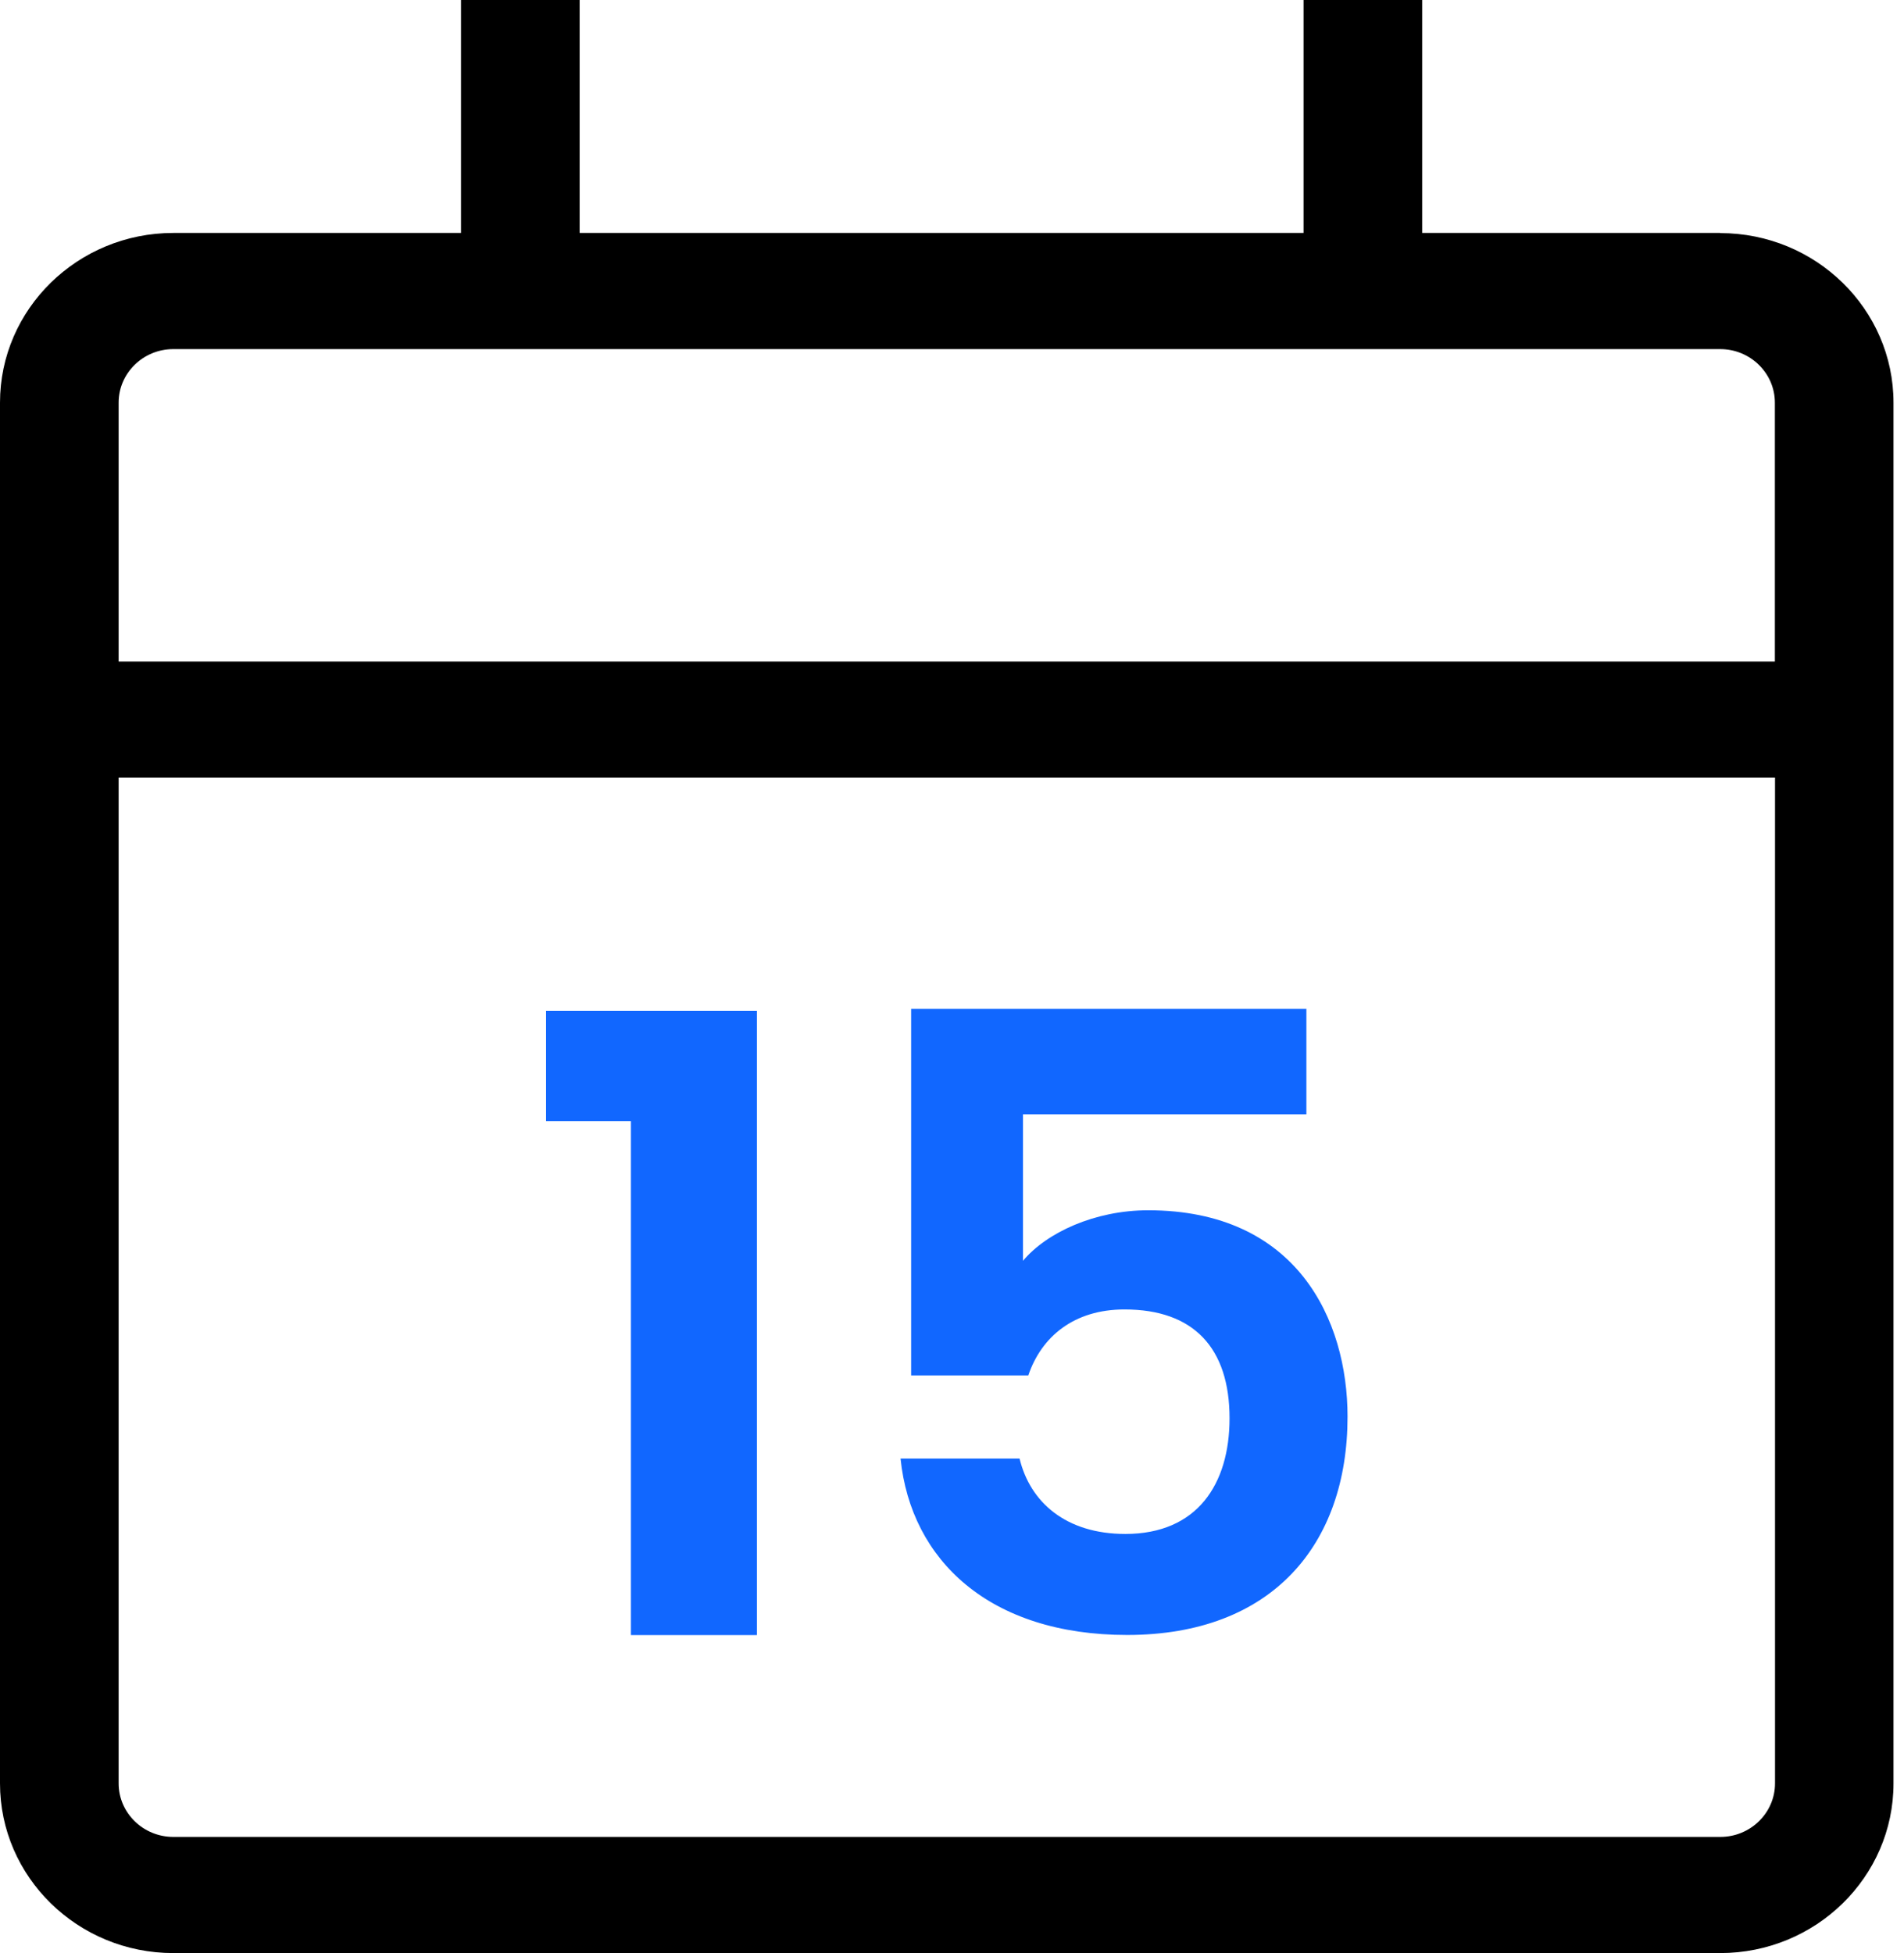
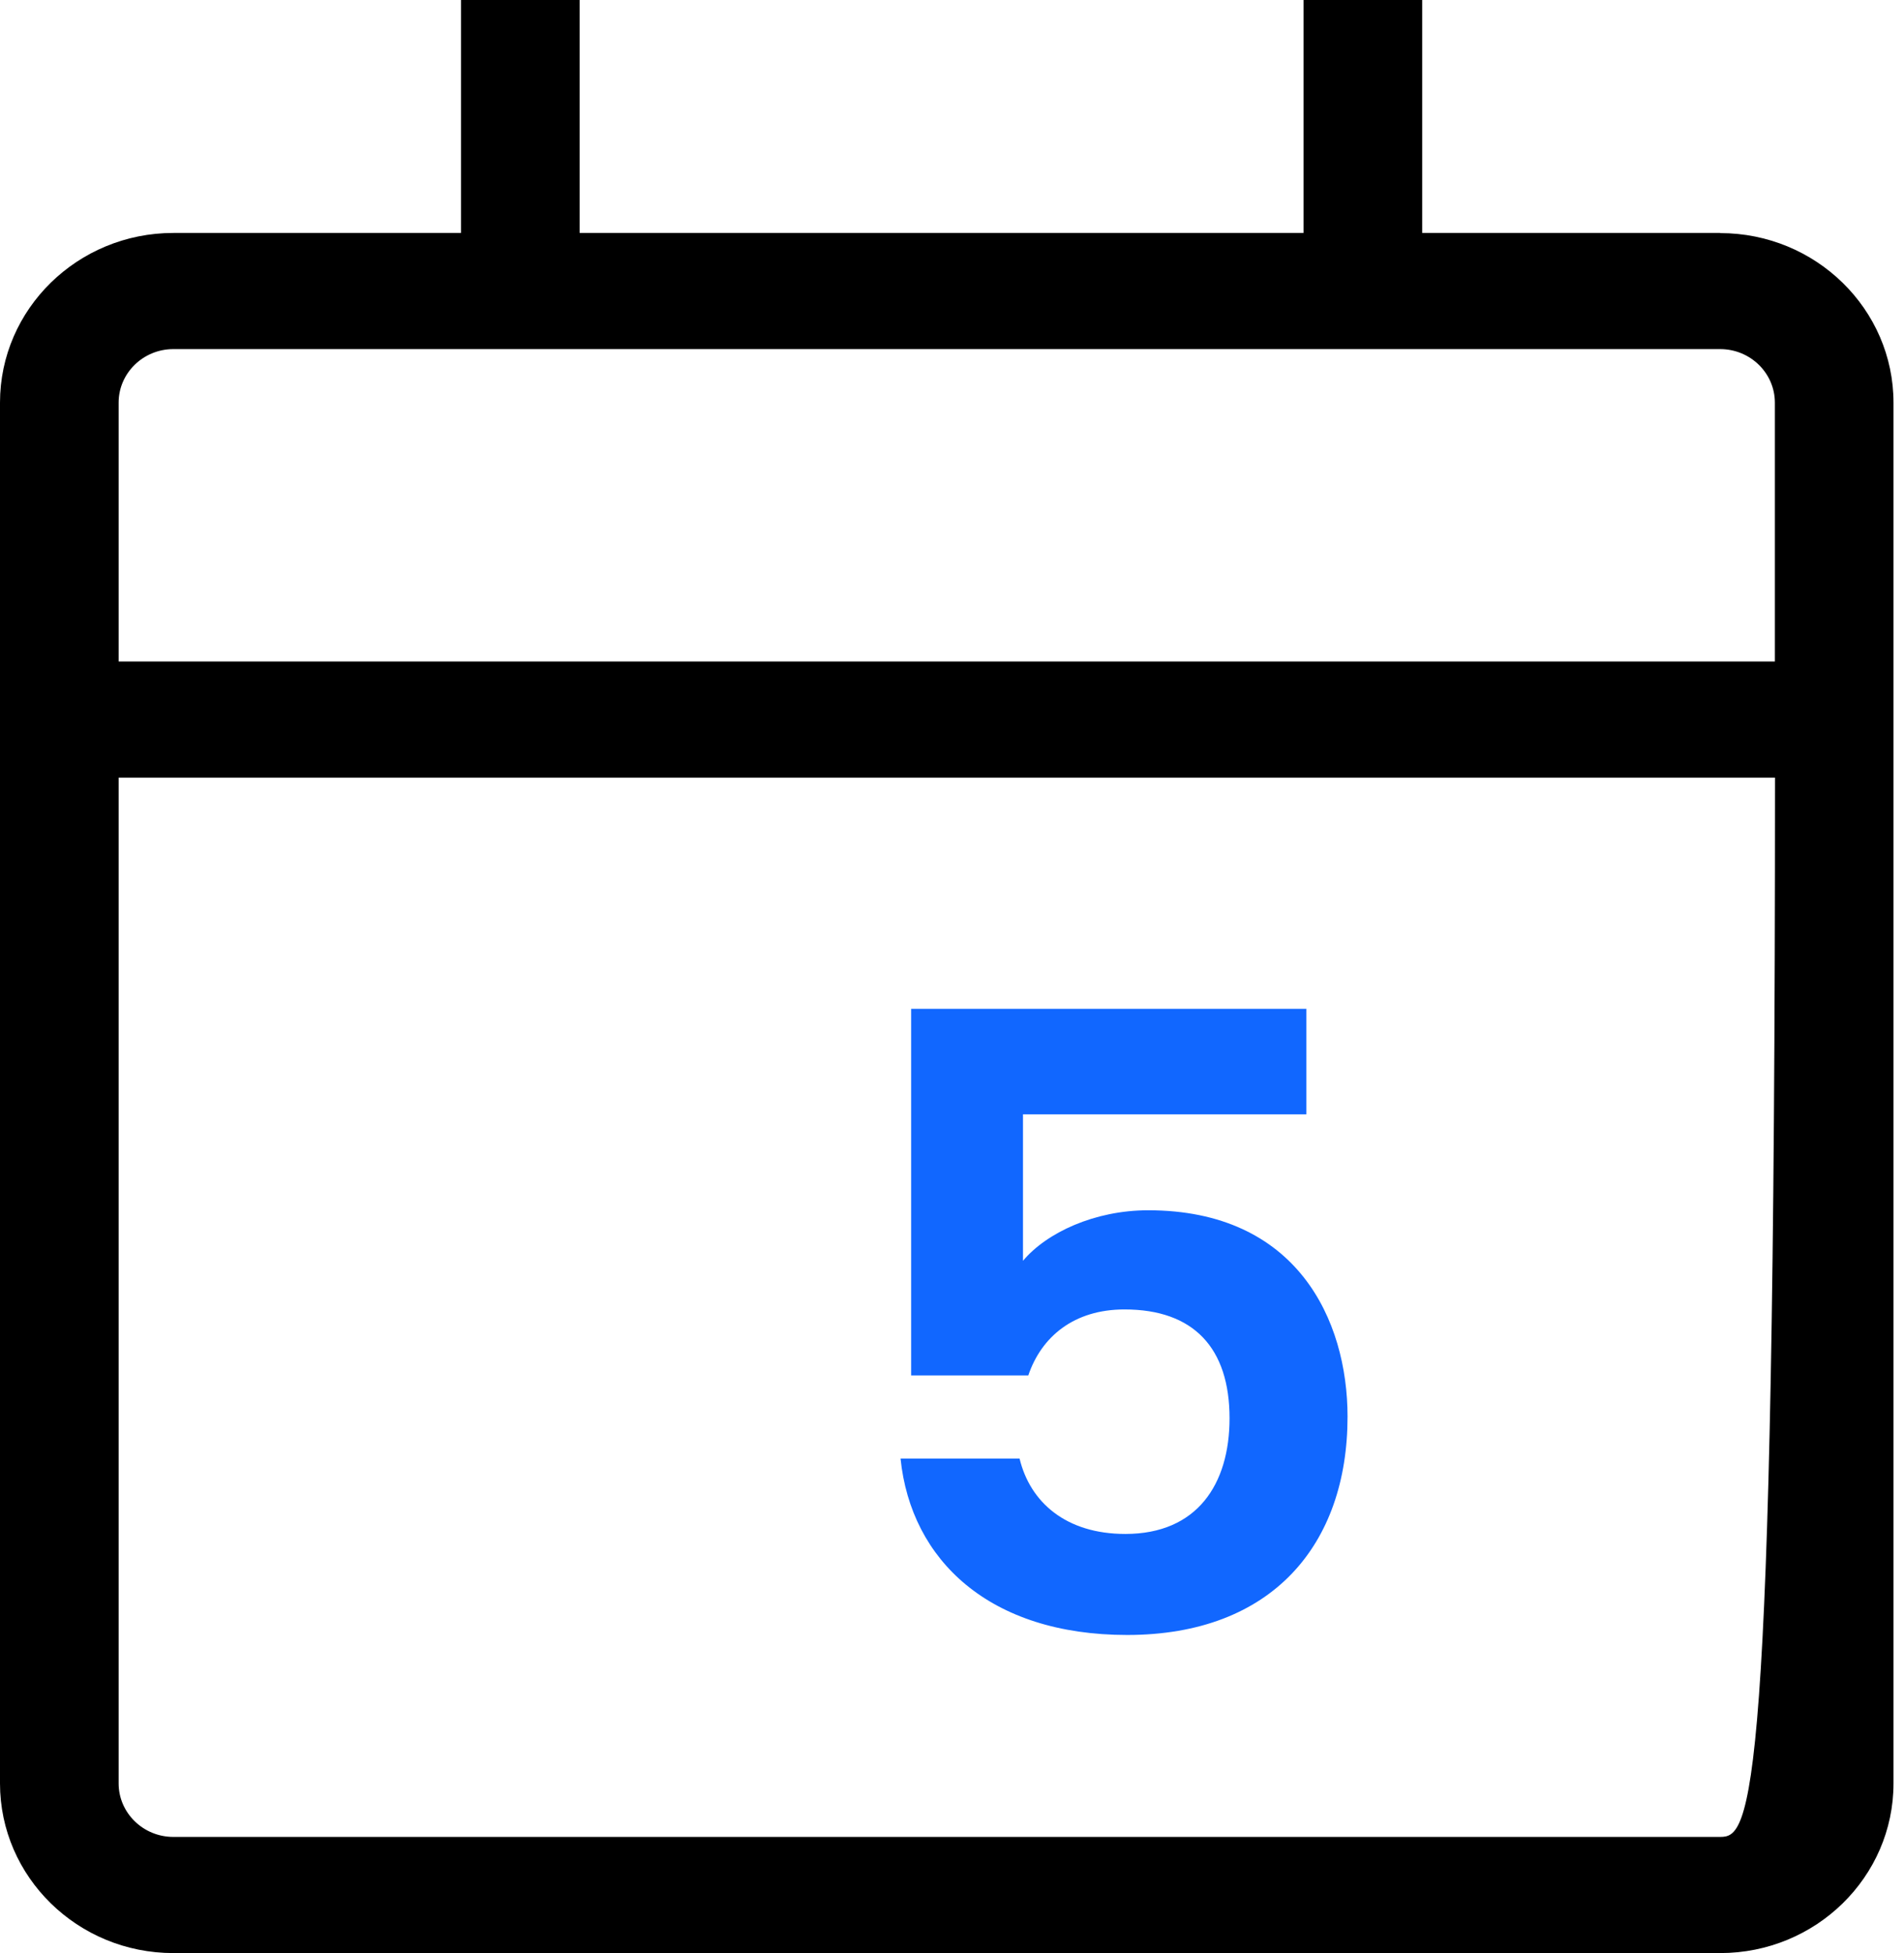
<svg xmlns="http://www.w3.org/2000/svg" width="39" height="40" viewBox="0 0 39 40" fill="none">
  <g id="Calque_1" clip-path="url(#clip0_158_423)">
-     <path id="Vector" d="M35.235 4.771H29.131V0H26.701V4.771H11.873V0H9.443V4.771H3.55C1.592 4.771 0 6.329 0 8.246V36.525C0 38.442 1.592 40 3.55 40H35.235C37.194 40 38.785 38.442 38.785 36.525V8.249C38.785 6.332 37.194 4.774 35.235 4.774V4.771ZM3.55 7.15H35.235C35.852 7.15 36.355 7.642 36.355 8.246V13.548H2.43V8.246C2.43 7.642 2.933 7.15 3.55 7.15ZM35.235 37.621H3.55C2.933 37.621 2.43 37.129 2.43 36.525V15.927H36.358V36.525C36.358 37.129 35.855 37.621 35.238 37.621H35.235Z" fill="black" />
+     <path id="Vector" d="M35.235 4.771H29.131V0H26.701V4.771H11.873V0H9.443V4.771H3.55C1.592 4.771 0 6.329 0 8.246V36.525C0 38.442 1.592 40 3.55 40H35.235C37.194 40 38.785 38.442 38.785 36.525V8.249C38.785 6.332 37.194 4.774 35.235 4.774V4.771ZM3.55 7.15H35.235C35.852 7.15 36.355 7.642 36.355 8.246V13.548H2.43V8.246C2.43 7.642 2.933 7.15 3.55 7.15ZM35.235 37.621H3.55C2.933 37.621 2.43 37.129 2.43 36.525V15.927H36.358C36.358 37.129 35.855 37.621 35.238 37.621H35.235Z" fill="black" />
    <g id="Group">
-       <path id="Vector_2" d="M12.923 22.962H11.185V20.701H15.504V33.487H12.923V22.962Z" fill="#1167FF" />
      <path id="Vector_3" d="M26.759 20.665V22.822H20.954V25.822C21.438 25.244 22.424 24.787 23.518 24.787C26.565 24.787 27.602 27.032 27.602 29.014C27.602 31.628 26.062 33.485 23.088 33.485C20.274 33.485 18.66 31.958 18.446 29.872H20.884C21.1 30.767 21.834 31.416 23.051 31.416C24.521 31.416 25.185 30.398 25.185 29.047C25.185 27.608 24.451 26.818 23.034 26.818C21.994 26.818 21.331 27.379 21.063 28.169H18.663V20.662H26.762L26.759 20.665Z" fill="#1167FF" />
    </g>
  </g>
  <defs>
    <clipPath id="clip0_158_423">
      <rect width="38.788" height="40" fill="white" />
    </clipPath>
  </defs>
</svg>